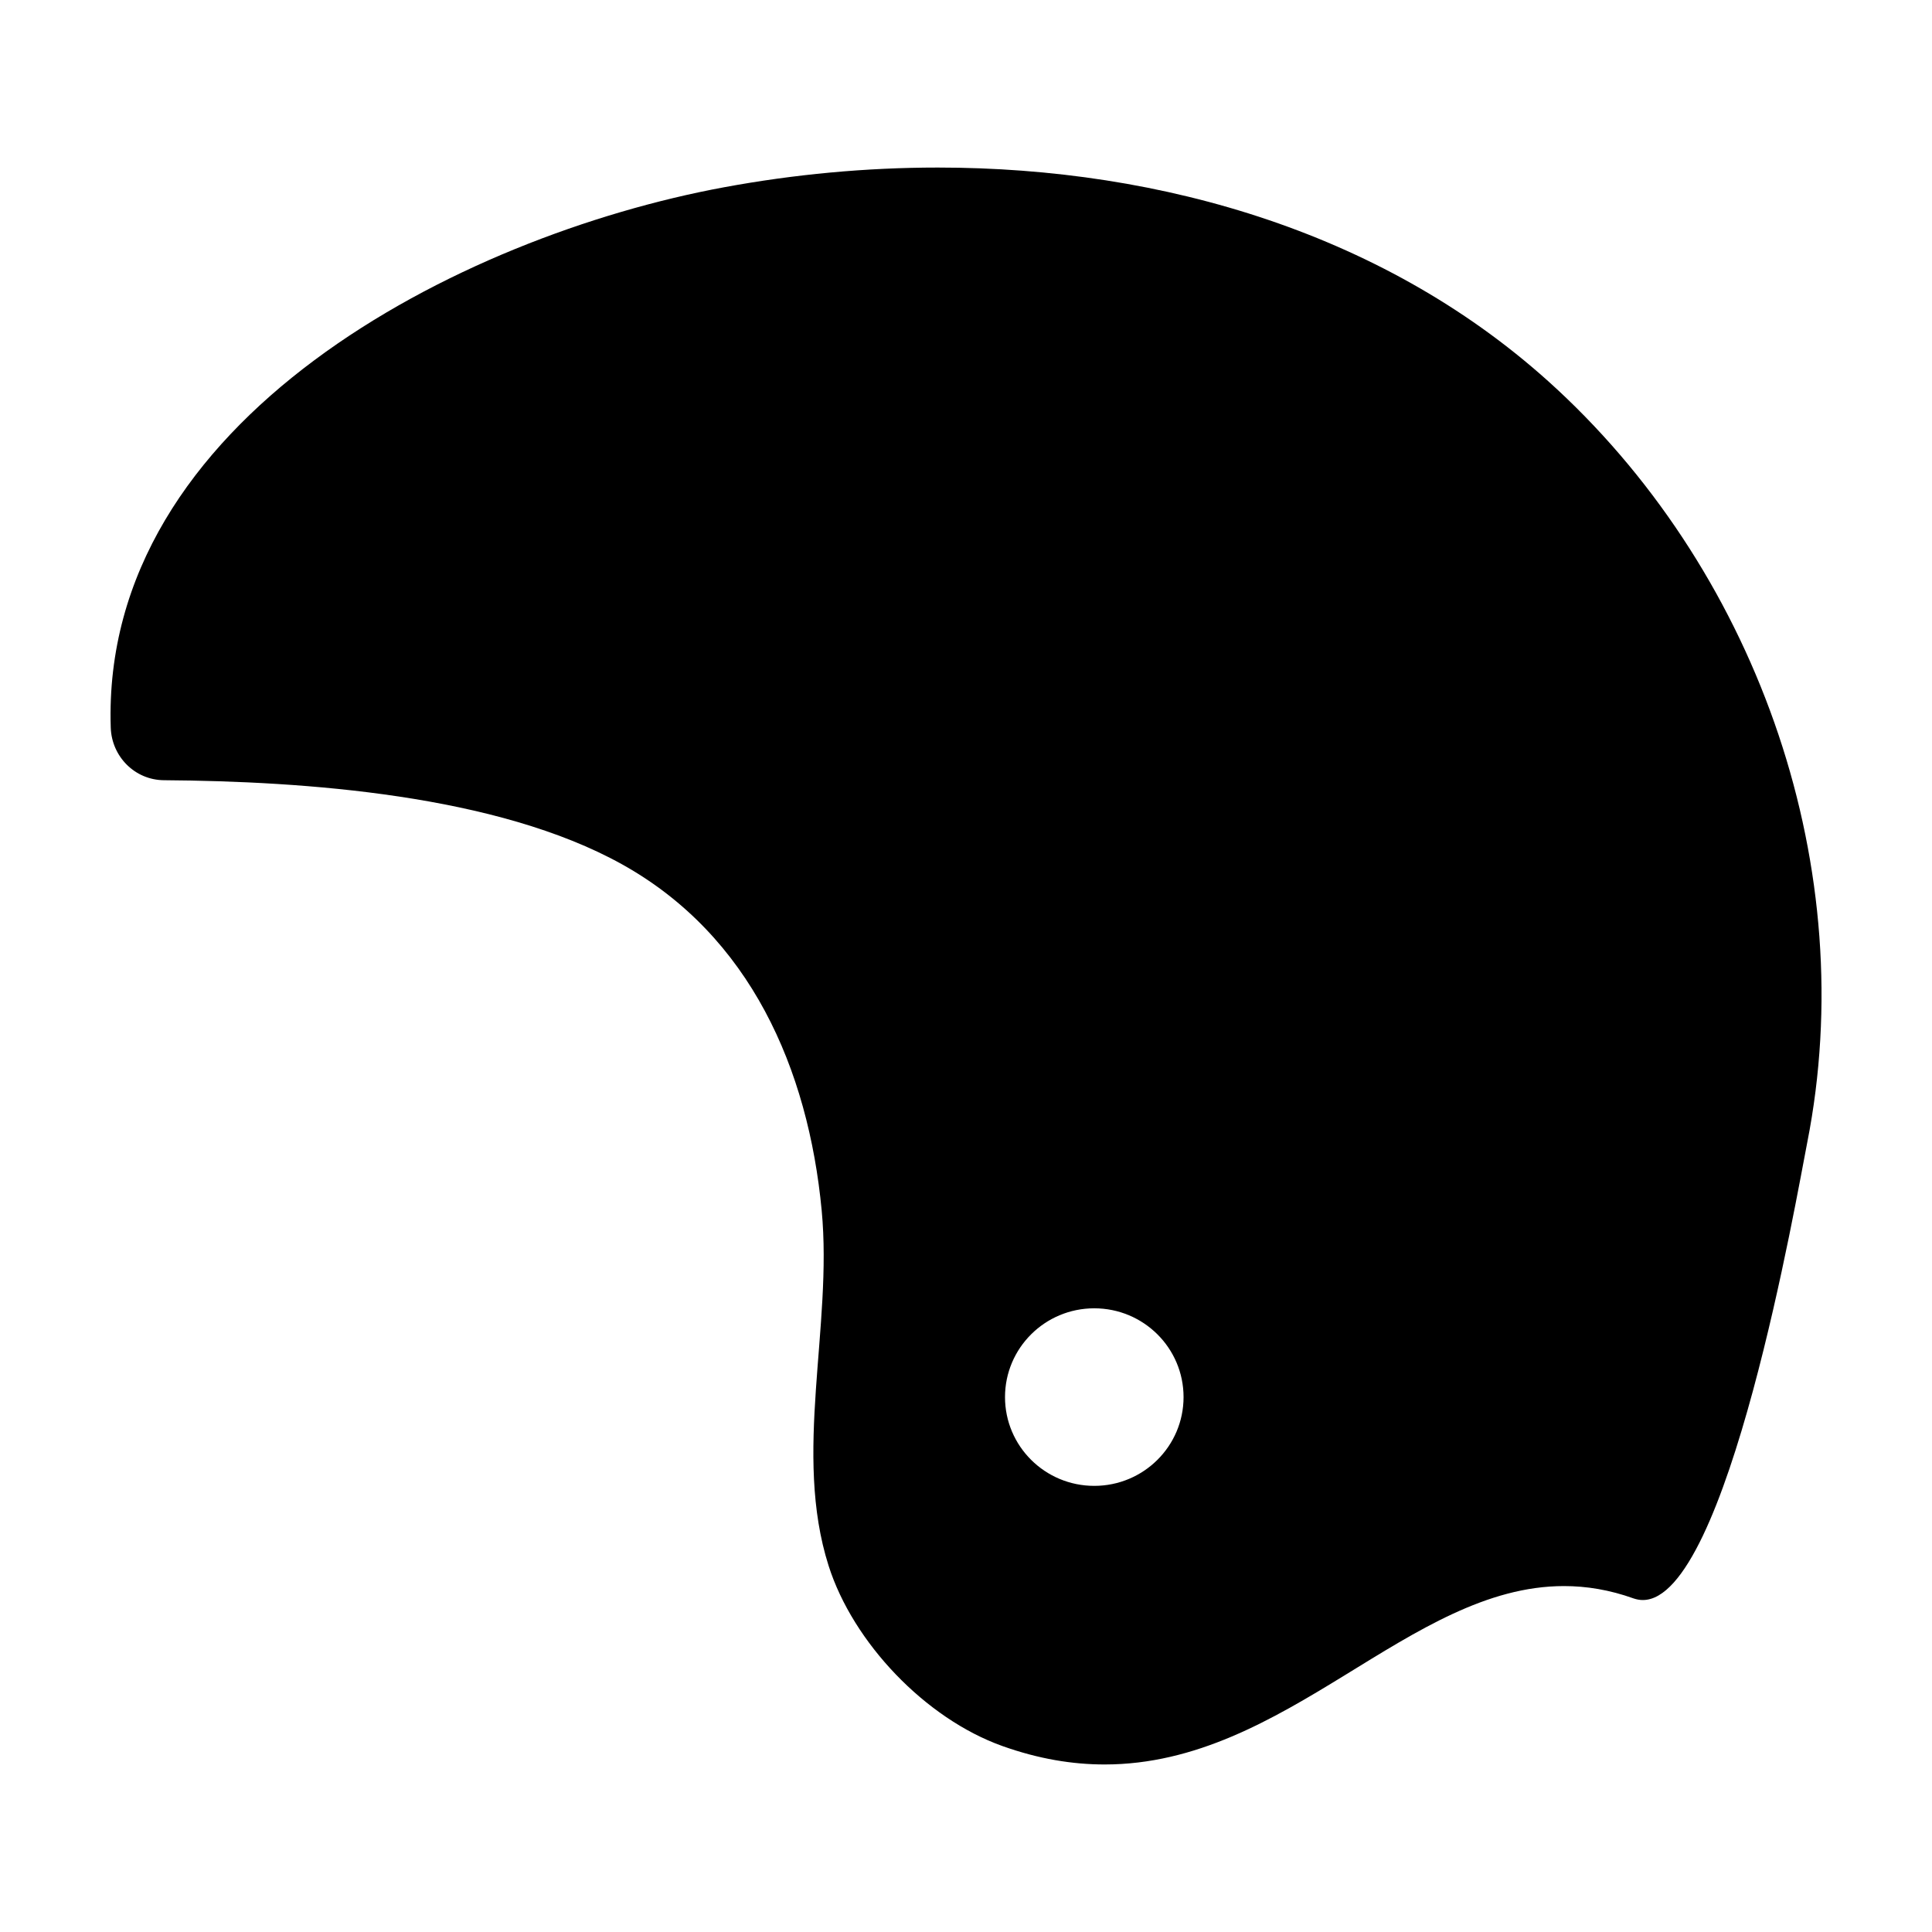
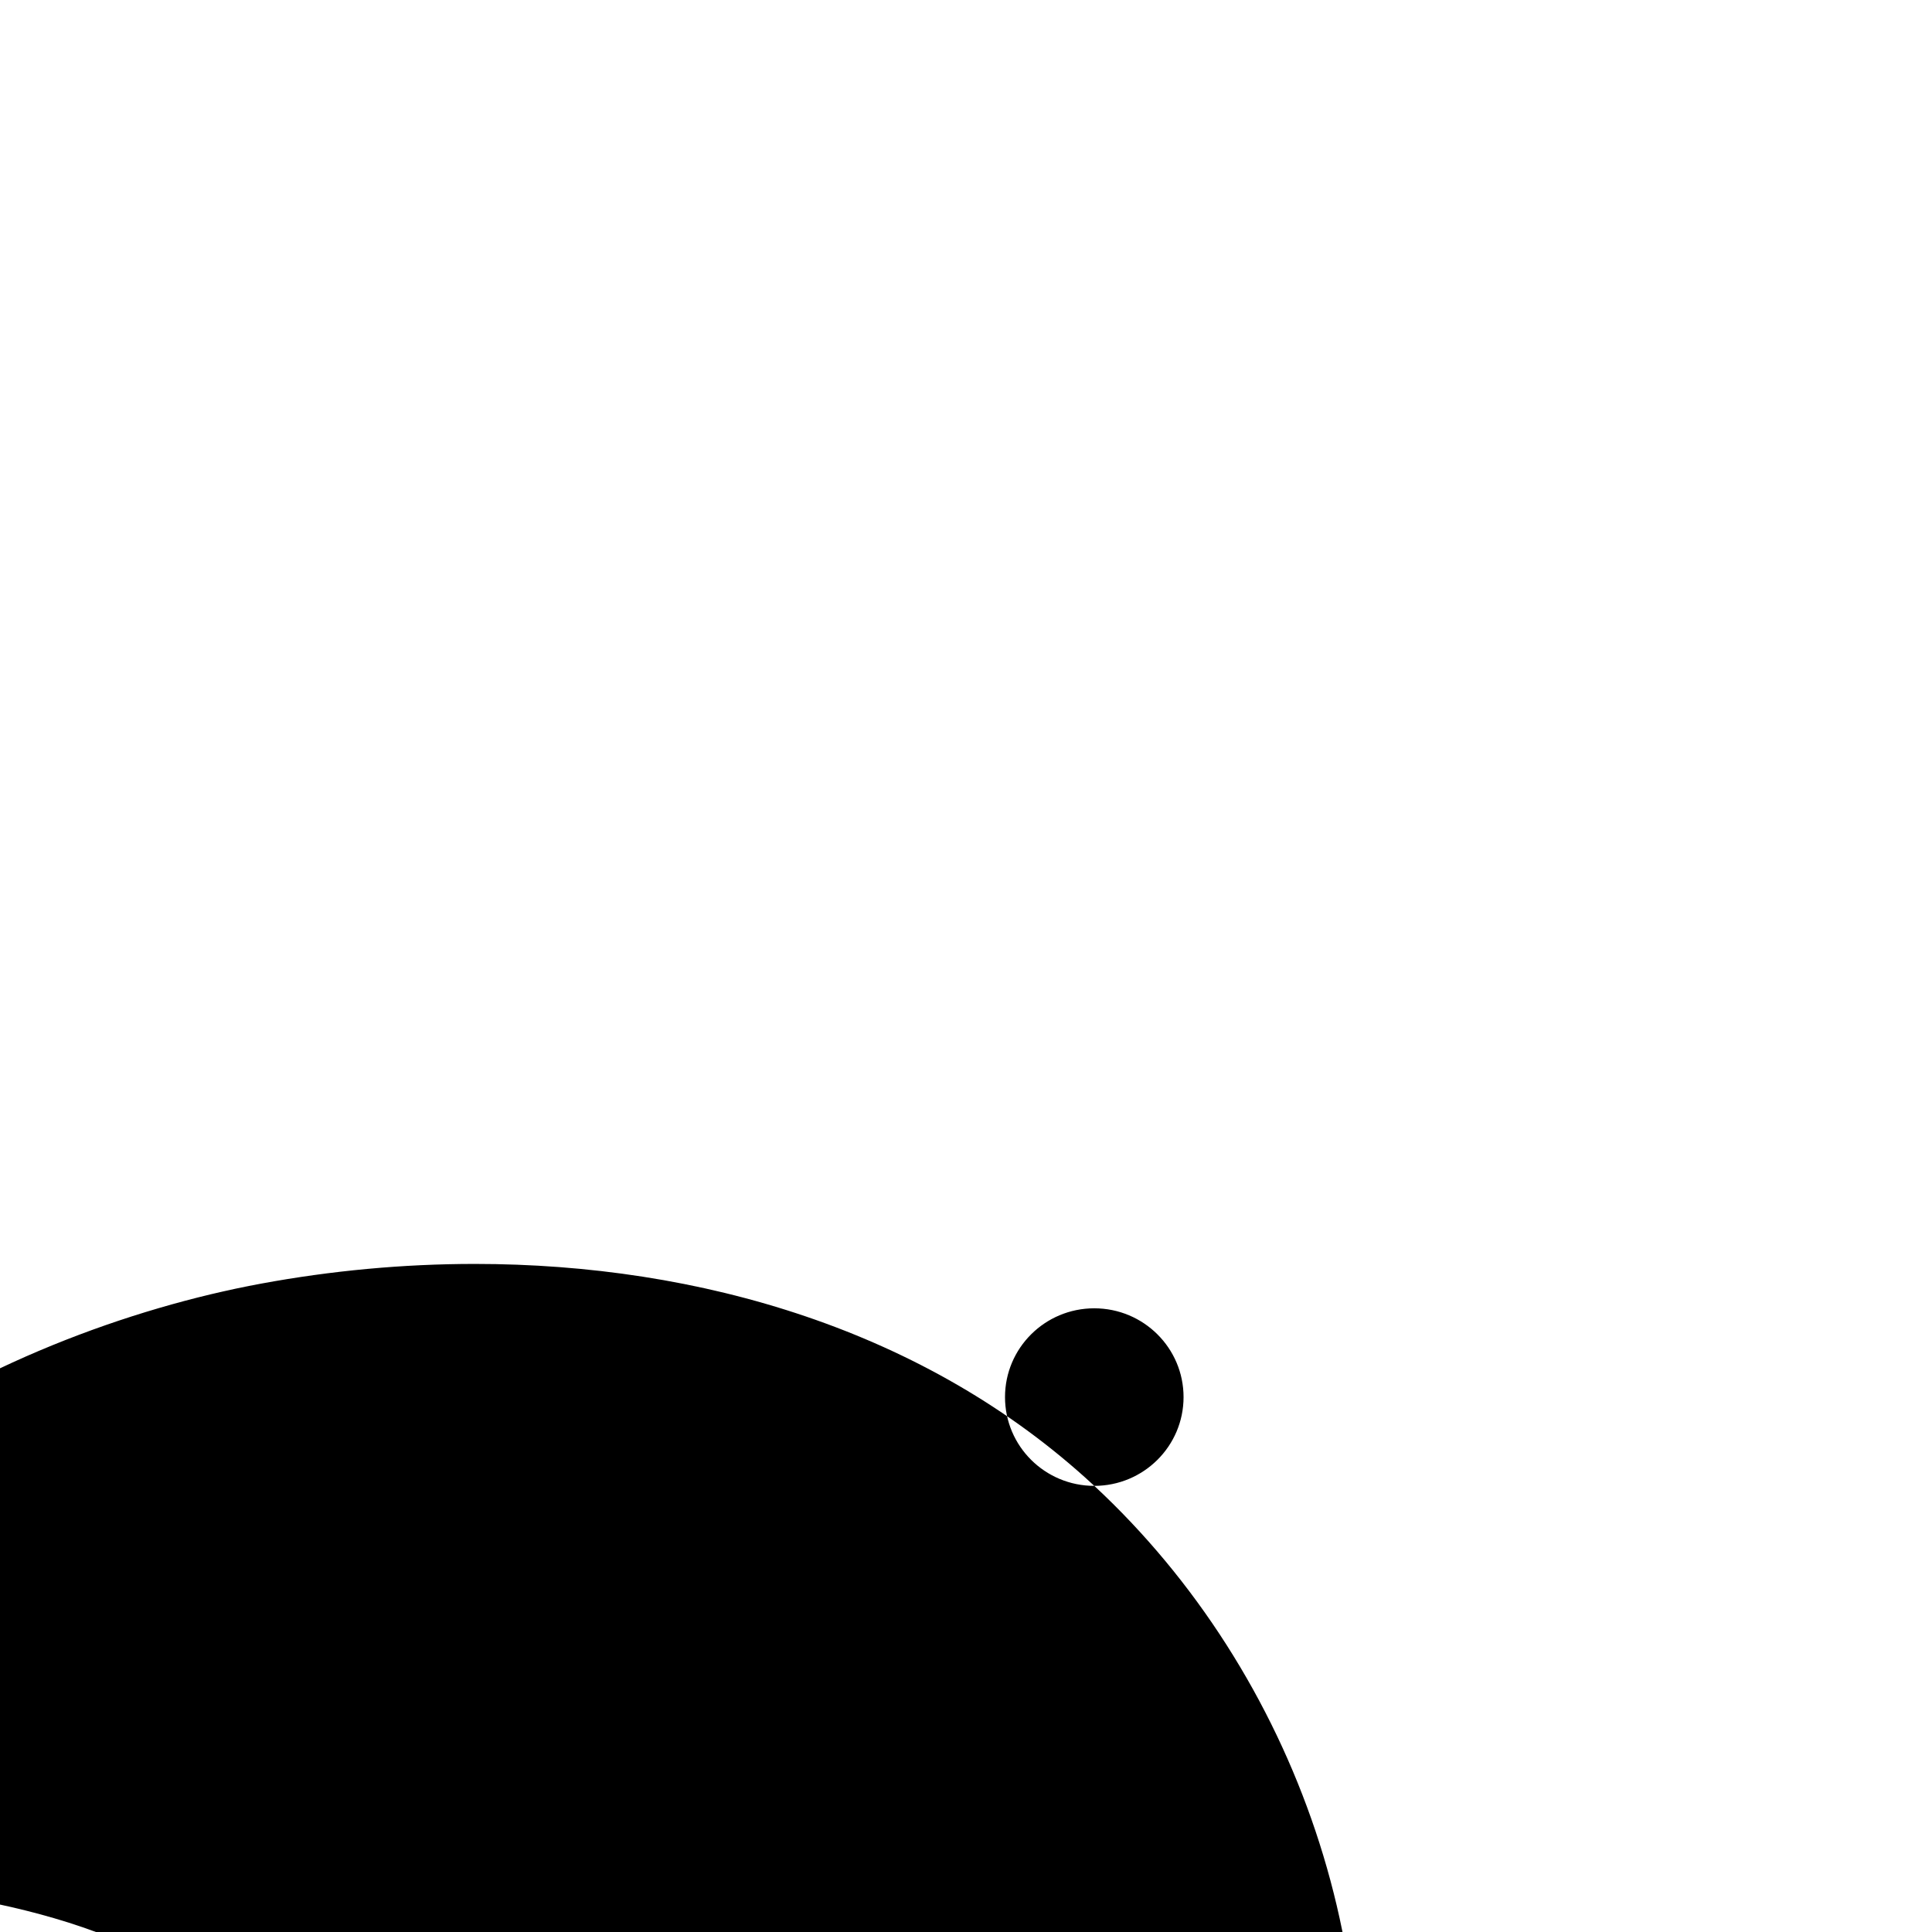
<svg xmlns="http://www.w3.org/2000/svg" fill="#000000" width="800px" height="800px" version="1.1" viewBox="144 144 512 512">
-   <path d="m433.99 537.77c-13.062 0-23.652-10.531-23.652-23.523 0-13 10.59-23.531 23.652-23.531 13.066 0 23.664 10.531 23.664 23.531 0 12.992-10.598 23.523-23.664 23.523m122.7-290.55c-0.129-0.117-0.25-0.234-0.379-0.355-44.199-40.879-104.16-58.461-163.78-58.461-19.066 0-38.09 1.797-56.562 5.207-70.262 12.965-165.3 61.559-162.62 143.22 0.254 7.672 6.387 13.883 14.105 13.934 37.285 0.262 88.23 3.828 121.41 22.297 33.969 18.906 49.336 54.223 52.891 91.719 2.926 30.949-7.644 64.41 1.84 94.18 6.457 20.289 25.613 40.469 46.051 47.758 9.617 3.43 18.602 4.883 27.09 4.883 48.367 0 80.73-47.277 121.73-47.277 5.957 0 12.082 0.988 18.473 3.281 0.82 0.277 1.629 0.418 2.43 0.418 22.438 0 40.832-107.38 43.57-121.25 14.23-72.117-12.469-149.58-66.242-199.56" fill-rule="evenodd" />
+   <path d="m433.99 537.77c-13.062 0-23.652-10.531-23.652-23.523 0-13 10.59-23.531 23.652-23.531 13.066 0 23.664 10.531 23.664 23.531 0 12.992-10.598 23.523-23.664 23.523c-0.129-0.117-0.25-0.234-0.379-0.355-44.199-40.879-104.16-58.461-163.78-58.461-19.066 0-38.09 1.797-56.562 5.207-70.262 12.965-165.3 61.559-162.62 143.22 0.254 7.672 6.387 13.883 14.105 13.934 37.285 0.262 88.23 3.828 121.41 22.297 33.969 18.906 49.336 54.223 52.891 91.719 2.926 30.949-7.644 64.41 1.84 94.18 6.457 20.289 25.613 40.469 46.051 47.758 9.617 3.43 18.602 4.883 27.09 4.883 48.367 0 80.73-47.277 121.73-47.277 5.957 0 12.082 0.988 18.473 3.281 0.82 0.277 1.629 0.418 2.43 0.418 22.438 0 40.832-107.38 43.57-121.25 14.23-72.117-12.469-149.58-66.242-199.56" fill-rule="evenodd" />
</svg>